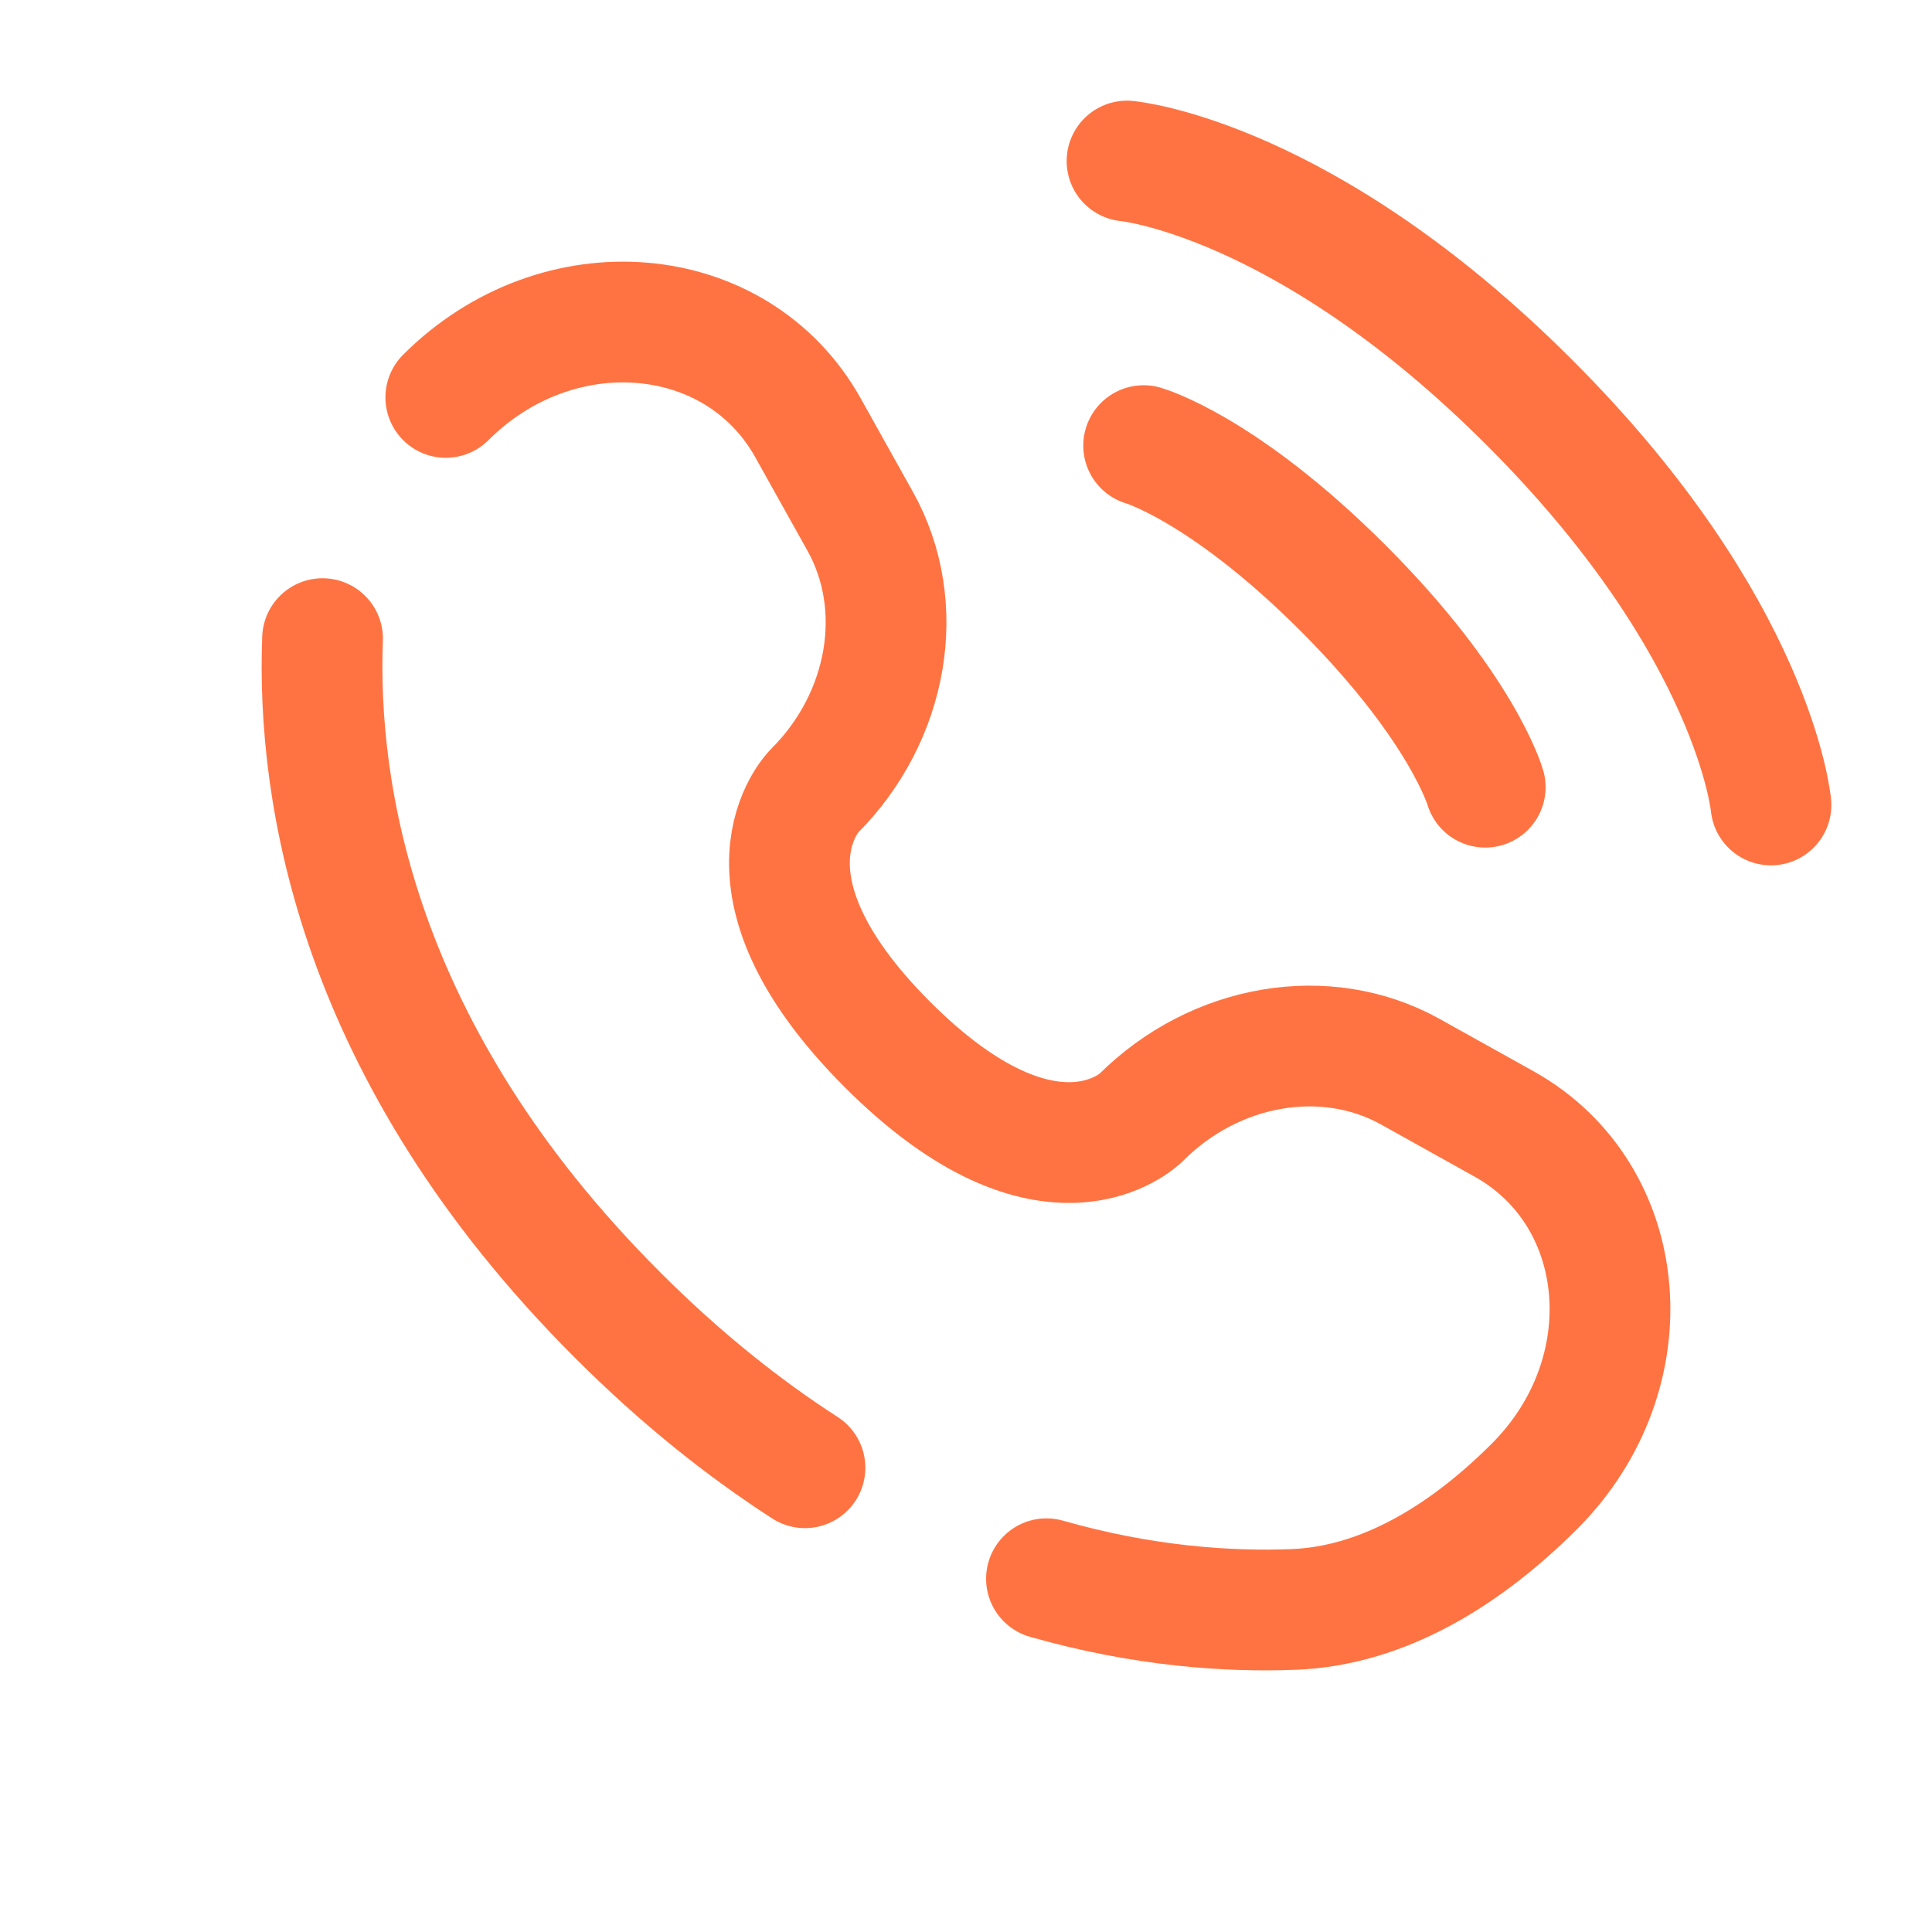
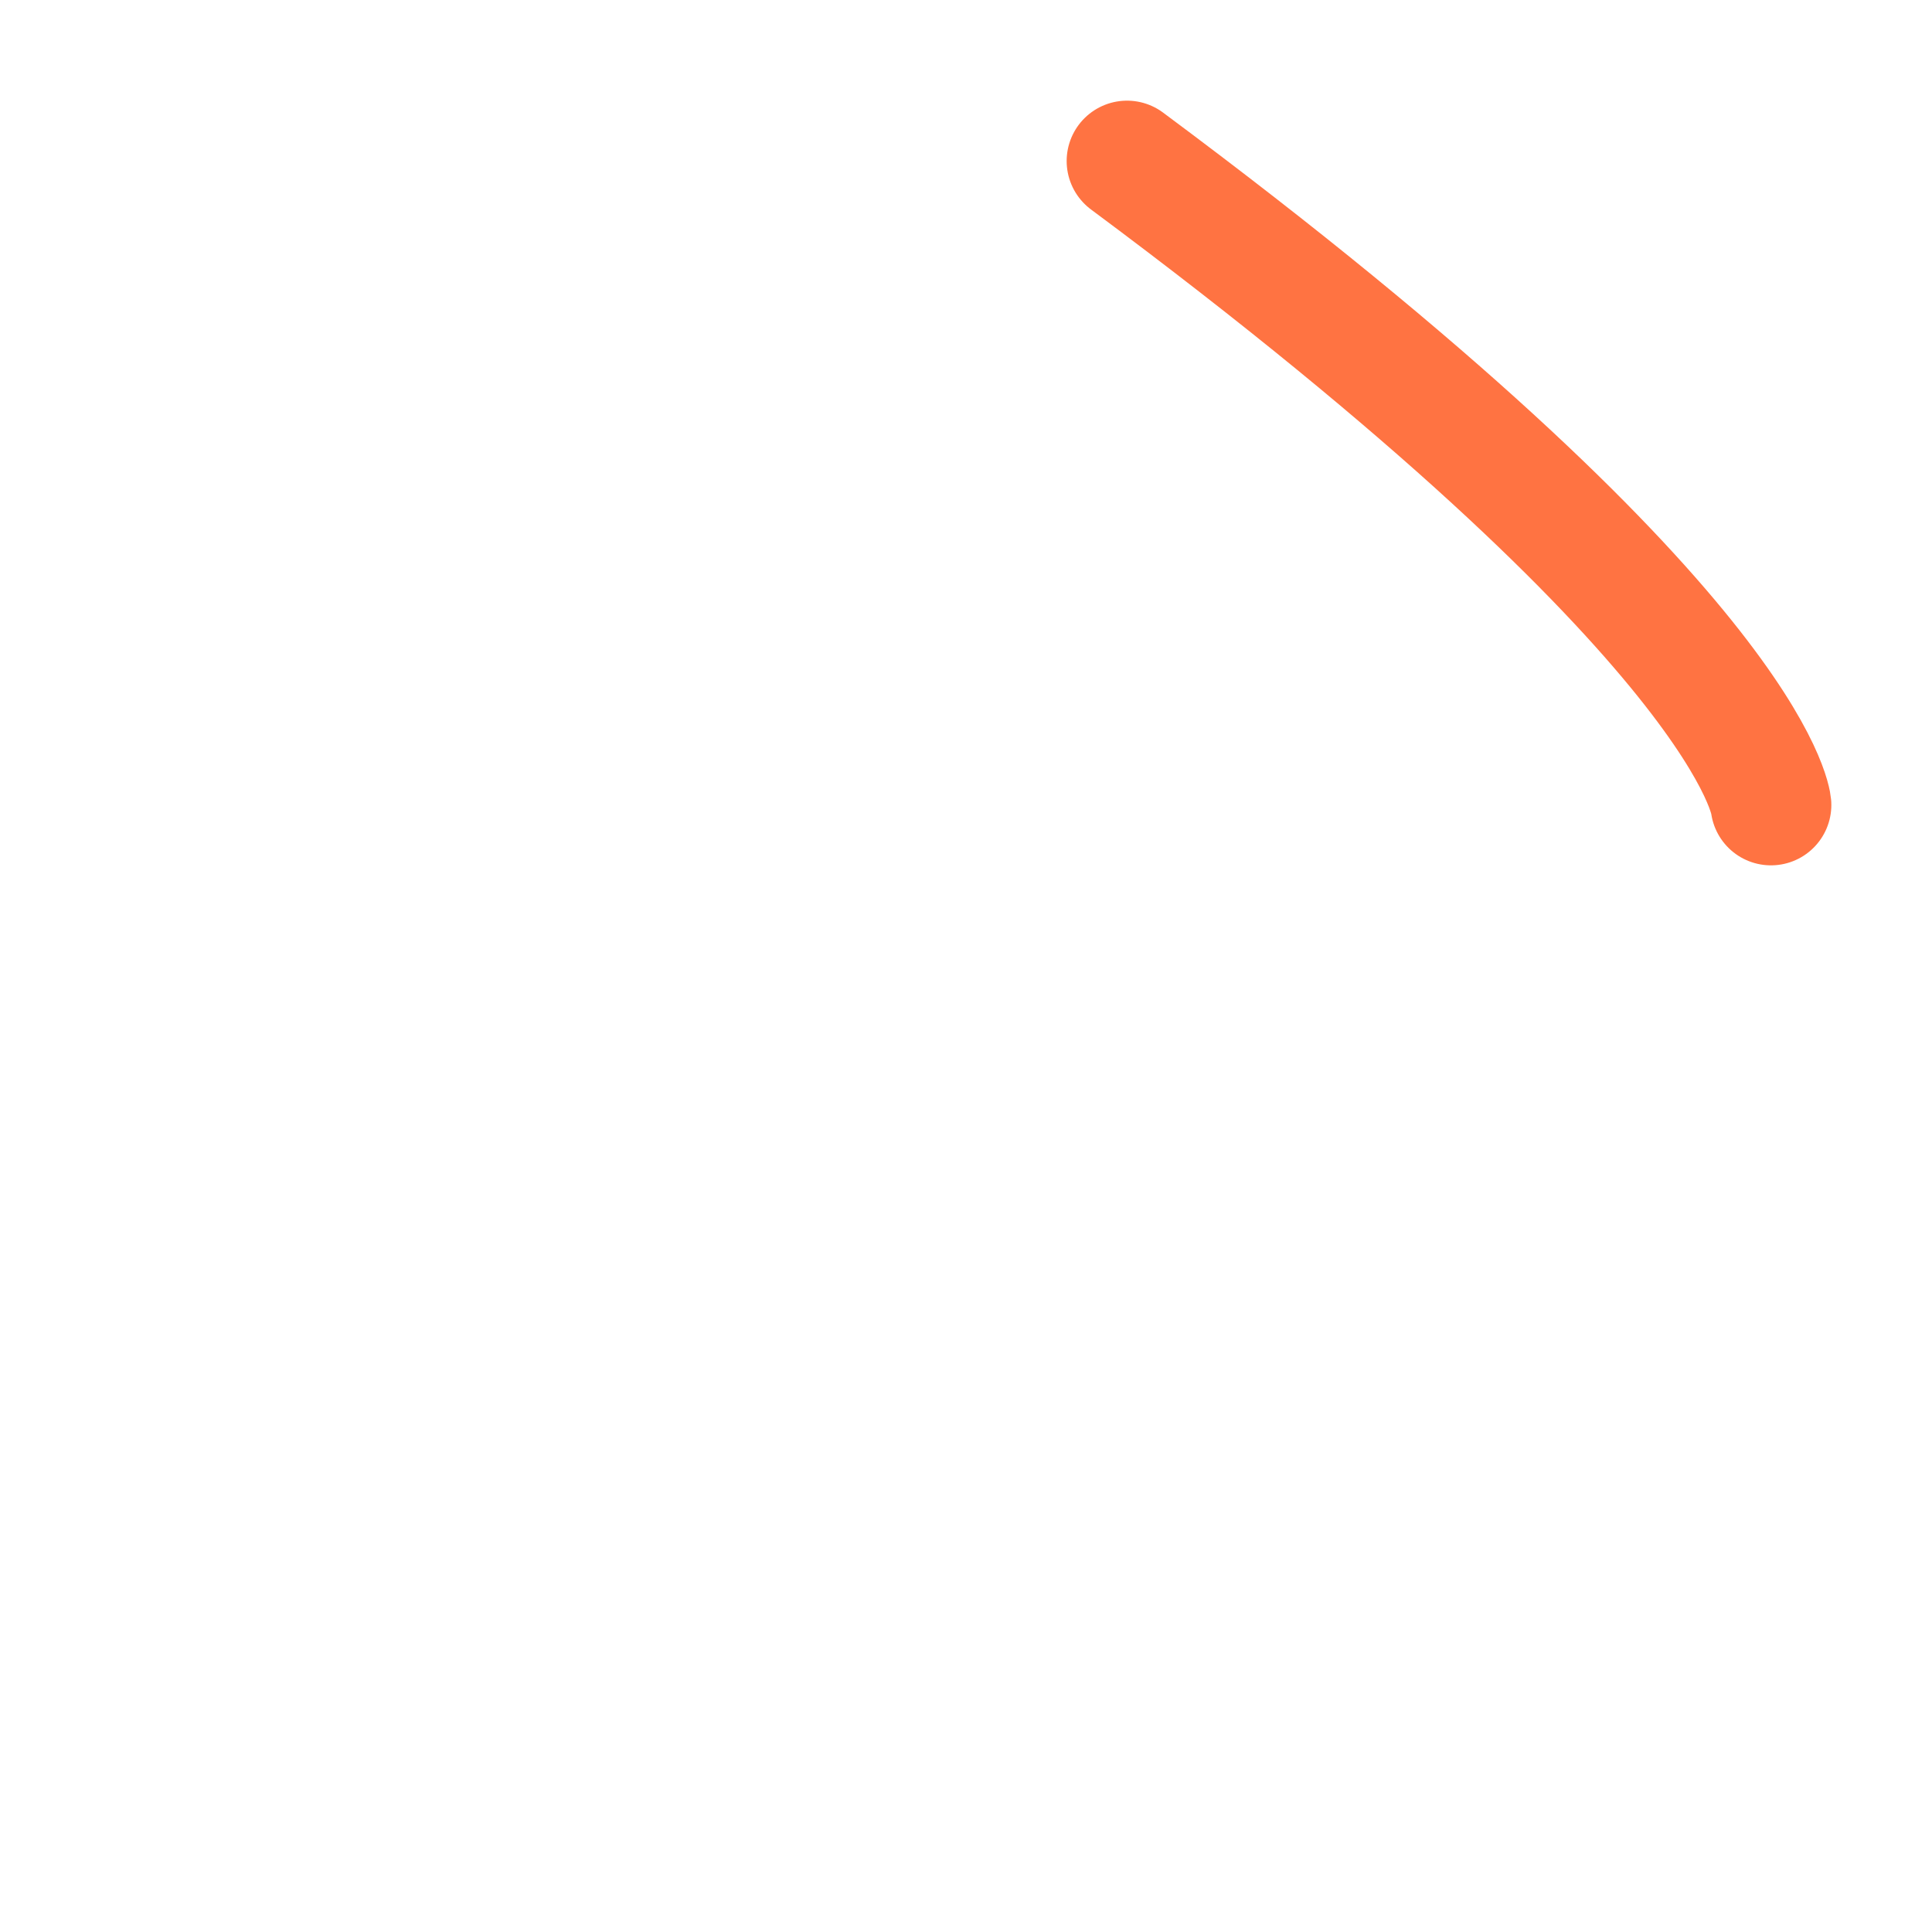
<svg xmlns="http://www.w3.org/2000/svg" width="20" height="20" viewBox="0 0 20 20" fill="none">
-   <path d="M11.667 1.667C11.667 1.667 13.5 1.833 15.833 4.167C18.167 6.5 18.333 8.333 18.333 8.333" stroke="#FF7342" stroke-width="1.25" stroke-linecap="round" />
-   <path d="M11.839 4.613C11.839 4.613 12.664 4.849 13.902 6.086C15.139 7.324 15.375 8.149 15.375 8.149" stroke="#FF7342" stroke-width="1.25" stroke-linecap="round" />
-   <path d="M3.339 6.611C3.279 8.201 3.681 10.902 6.39 13.61C7.043 14.264 7.696 14.783 8.333 15.194M4.615 4.114C5.776 2.954 7.628 3.11 8.365 4.43L8.906 5.399C9.394 6.274 9.198 7.421 8.429 8.19C8.429 8.19 7.496 9.122 9.187 10.813C10.878 12.504 11.81 11.571 11.81 11.571C12.579 10.802 13.726 10.607 14.601 11.095L15.57 11.635C16.89 12.372 17.046 14.224 15.886 15.385C15.188 16.083 14.334 16.625 13.389 16.661C12.711 16.687 11.83 16.628 10.833 16.343" stroke="#FF7342" stroke-width="1.25" stroke-linecap="round" />
+   <path d="M11.667 1.667C18.167 6.5 18.333 8.333 18.333 8.333" stroke="#FF7342" stroke-width="1.25" stroke-linecap="round" />
</svg>